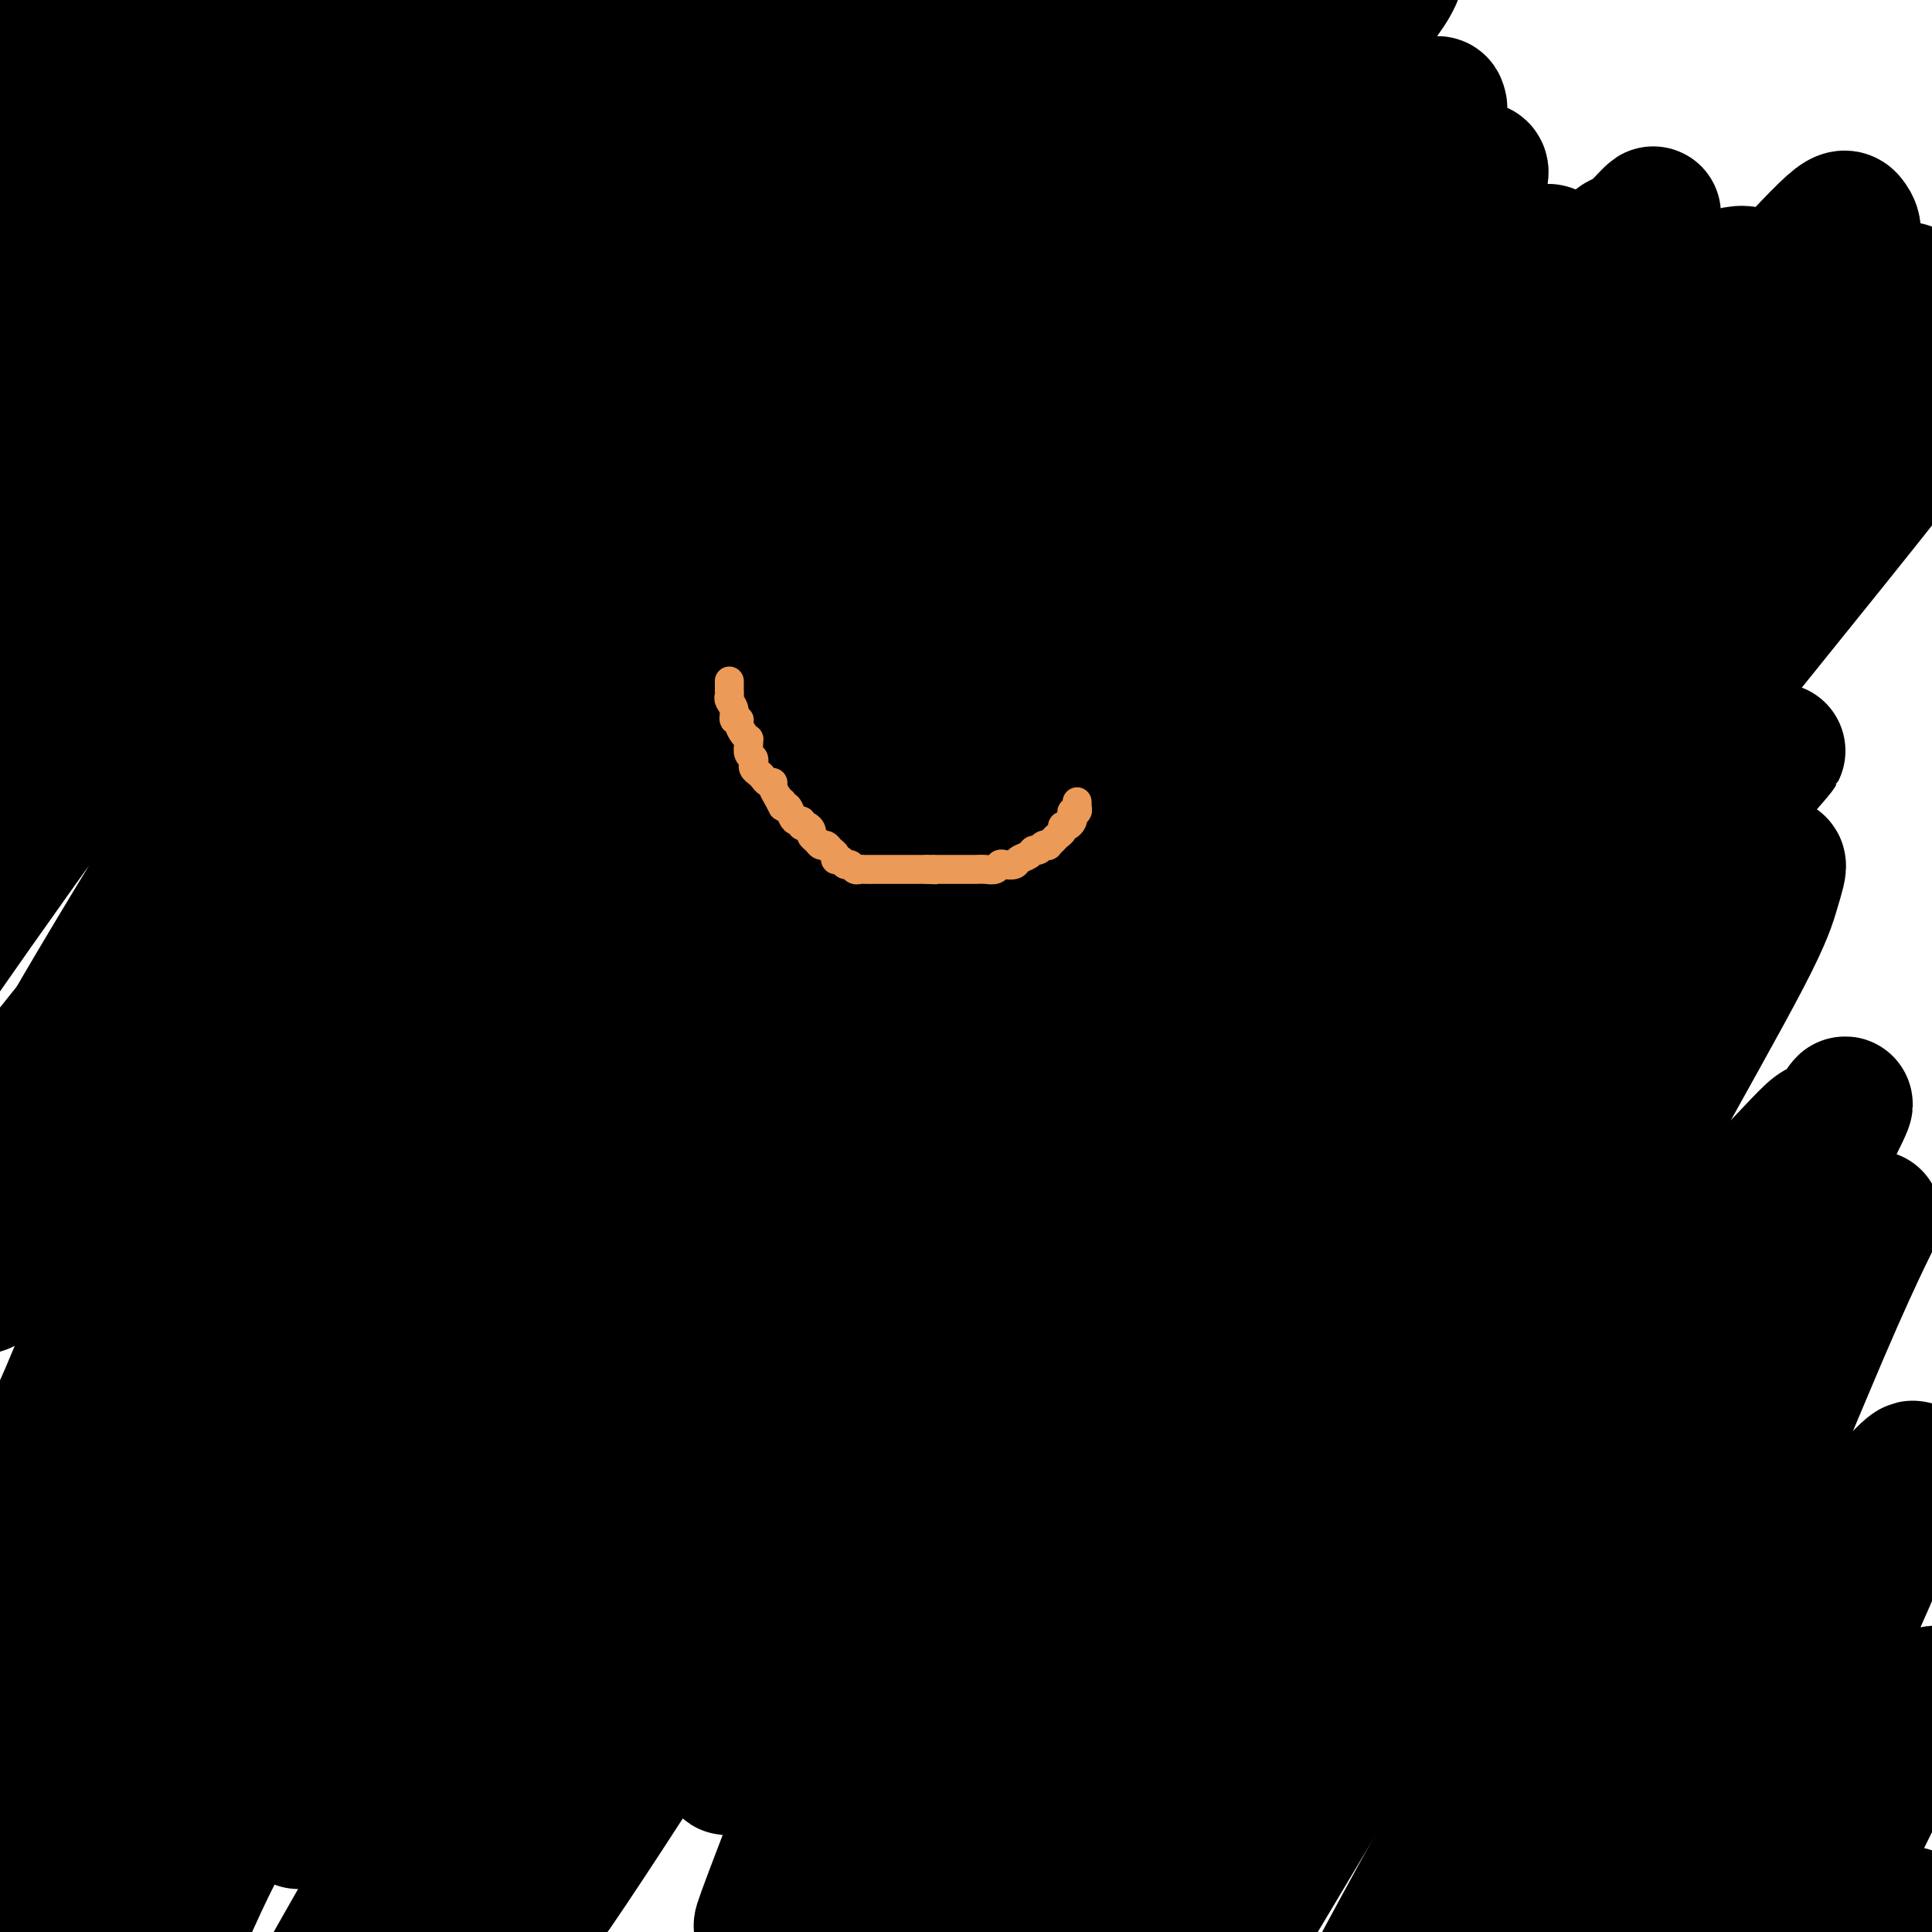
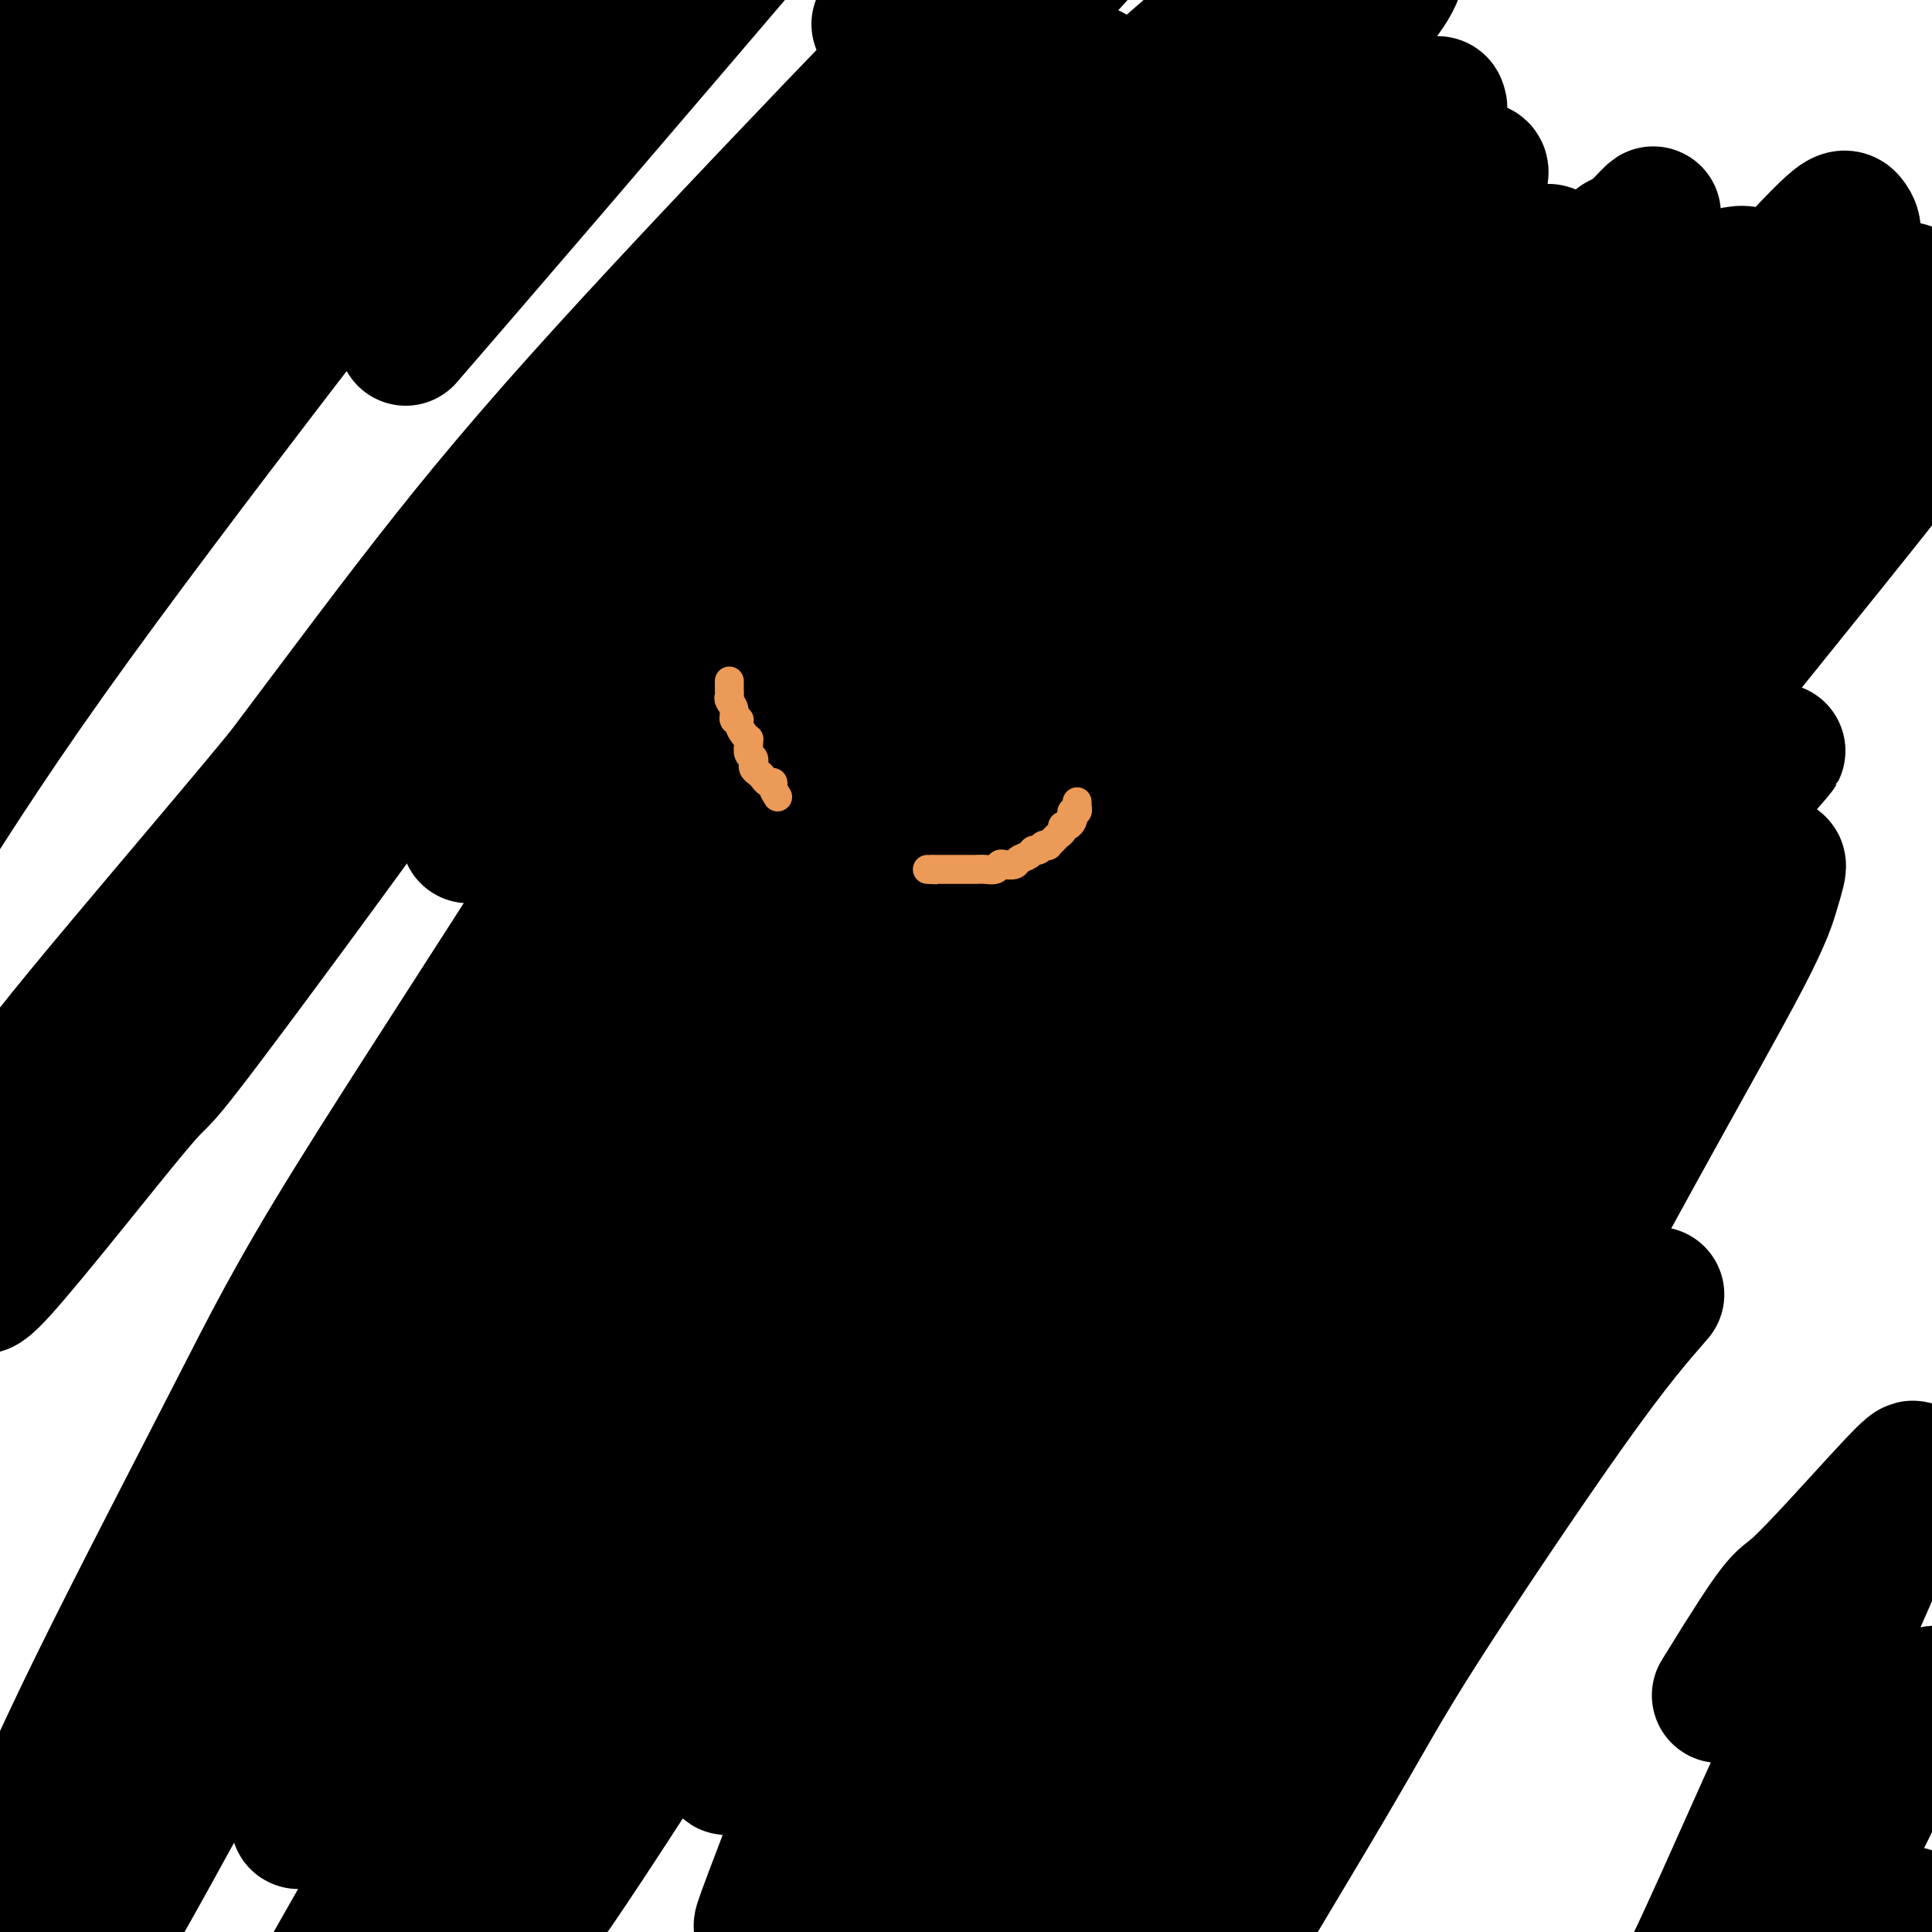
<svg xmlns="http://www.w3.org/2000/svg" viewBox="0 0 400 400" version="1.1">
  <g fill="none" stroke="#000000" stroke-width="28" stroke-linecap="round" stroke-linejoin="round">
    <path d="M34,22c-1.286,1.151 -2.572,2.302 -3,3c-0.428,0.698 0.004,0.945 0,1c-0.004,0.055 -0.442,-0.080 -1,0c-0.558,0.080 -1.234,0.374 -2,1c-0.766,0.626 -1.621,1.584 -2,2c-0.379,0.416 -0.284,0.289 -1,1c-0.716,0.711 -2.245,2.258 -3,3c-0.755,0.742 -0.737,0.677 -1,1c-0.263,0.323 -0.806,1.033 -1,1c-0.194,-0.033 -0.038,-0.810 0,-1c0.038,-0.190 -0.042,0.206 1,-1c1.042,-1.206 3.205,-4.014 5,-7c1.795,-2.986 3.223,-6.148 5,-9c1.777,-2.852 3.902,-5.392 7,-10c3.098,-4.608 7.167,-11.282 10,-15c2.833,-3.718 4.429,-4.478 6,-6c1.571,-1.522 3.118,-3.805 4,-5c0.882,-1.195 1.100,-1.301 1,-2c-0.100,-0.699 -0.517,-1.990 -2,-1c-1.483,0.990 -4.033,4.260 -6,7c-1.967,2.740 -3.350,4.948 -7,10c-3.650,5.052 -9.567,12.947 -15,19c-5.433,6.053 -10.383,10.264 -15,14c-4.617,3.736 -8.901,6.996 -14,11c-5.099,4.004 -11.012,8.751 -14,11c-2.988,2.249 -3.052,2.000 -3,2c0.052,-0.000 0.221,0.249 1,0c0.779,-0.249 2.168,-0.994 6,-4c3.832,-3.006 10.109,-8.271 15,-13c4.891,-4.729 8.398,-8.923 12,-14c3.602,-5.077 7.301,-11.039 11,-17" />
    <path d="M28,4c6.658,-8.512 11.803,-14.292 15,-18c3.197,-3.708 4.445,-5.343 6,-7c1.555,-1.657 3.416,-3.334 4,-4c0.584,-0.666 -0.109,-0.319 -2,1c-1.891,1.319 -4.979,3.611 -7,6c-2.021,2.389 -2.976,4.874 -5,9c-2.024,4.126 -5.118,9.893 -9,15c-3.882,5.107 -8.551,9.553 -15,17c-6.449,7.447 -14.678,17.896 -20,26c-5.322,8.104 -7.738,13.862 -9,17c-1.262,3.138 -1.371,3.654 0,3c1.371,-0.654 4.224,-2.479 9,-6c4.776,-3.521 11.477,-8.738 18,-15c6.523,-6.262 12.868,-13.569 18,-20c5.132,-6.431 9.050,-11.987 13,-17c3.950,-5.013 7.930,-9.482 14,-16c6.070,-6.518 14.229,-15.085 19,-20c4.771,-4.915 6.153,-6.177 7,-7c0.847,-0.823 1.158,-1.207 2,-2c0.842,-0.793 2.216,-1.994 -2,-1c-4.216,0.994 -14.022,4.182 -22,8c-7.978,3.818 -14.129,8.265 -19,12c-4.871,3.735 -8.463,6.758 -13,10c-4.537,3.242 -10.018,6.701 -15,10c-4.982,3.299 -9.463,6.436 -14,10c-4.537,3.564 -9.129,7.556 -11,10c-1.871,2.444 -1.021,3.340 1,3c2.021,-0.340 5.212,-1.916 8,-4c2.788,-2.084 5.174,-4.676 10,-10c4.826,-5.324 12.093,-13.378 17,-19c4.907,-5.622 7.453,-8.811 10,-12" />
    <path d="M36,-17c7.295,-7.986 7.031,-7.452 9,-10c1.969,-2.548 6.169,-8.177 8,-11c1.831,-2.823 1.292,-2.839 0,-3c-1.292,-0.161 -3.338,-0.468 -5,0c-1.662,0.468 -2.941,1.711 -5,3c-2.059,1.289 -4.897,2.625 -7,4c-2.103,1.375 -3.471,2.789 -7,6c-3.529,3.211 -9.219,8.218 -14,14c-4.781,5.782 -8.653,12.337 -11,16c-2.347,3.663 -3.167,4.432 -4,6c-0.833,1.568 -1.677,3.935 0,4c1.677,0.065 5.875,-2.172 9,-4c3.125,-1.828 5.175,-3.249 9,-7c3.825,-3.751 9.424,-9.834 14,-14c4.576,-4.166 8.131,-6.416 12,-9c3.869,-2.584 8.054,-5.503 13,-9c4.946,-3.497 10.652,-7.570 14,-10c3.348,-2.430 4.338,-3.215 5,-3c0.662,0.215 0.998,1.429 -1,3c-1.998,1.571 -6.329,3.500 -12,10c-5.671,6.500 -12.682,17.573 -19,26c-6.318,8.427 -11.942,14.209 -18,21c-6.058,6.791 -12.549,14.591 -19,23c-6.451,8.409 -12.860,17.426 -16,22c-3.140,4.574 -3.009,4.705 0,3c3.009,-1.705 8.898,-5.245 13,-8c4.102,-2.755 6.417,-4.724 13,-11c6.583,-6.276 17.435,-16.857 26,-25c8.565,-8.143 14.845,-13.846 21,-20c6.155,-6.154 12.187,-12.758 21,-21c8.813,-8.242 20.406,-18.121 32,-28" />
    <path d="M117,-49c18.351,-15.667 14.228,-7.835 16,-5c1.772,2.835 9.440,0.673 12,0c2.560,-0.673 0.011,0.144 -2,0c-2.011,-0.144 -3.484,-1.248 -8,0c-4.516,1.248 -12.075,4.849 -19,11c-6.925,6.151 -13.215,14.853 -16,18c-2.785,3.147 -2.065,0.739 -12,11c-9.935,10.261 -30.524,33.190 -44,48c-13.476,14.810 -19.840,21.502 -24,26c-4.160,4.498 -6.118,6.803 -8,9c-1.882,2.197 -3.688,4.287 -4,5c-0.312,0.713 0.871,0.049 2,-1c1.129,-1.049 2.206,-2.481 6,-7c3.794,-4.519 10.305,-12.123 18,-21c7.695,-8.877 16.573,-19.026 20,-23c3.427,-3.974 1.403,-1.772 12,-12c10.597,-10.228 33.816,-32.885 49,-46c15.184,-13.115 22.335,-16.687 27,-18c4.665,-1.313 6.845,-0.368 9,0c2.155,0.368 4.283,0.158 4,0c-0.283,-0.158 -2.979,-0.265 -6,0c-3.021,0.265 -6.369,0.903 -13,7c-6.631,6.097 -16.546,17.654 -27,29c-10.454,11.346 -21.446,22.483 -25,26c-3.554,3.517 0.332,-0.585 -13,15c-13.332,15.585 -43.882,50.858 -58,67c-14.118,16.142 -11.805,13.154 -13,14c-1.195,0.846 -5.898,5.526 -8,8c-2.102,2.474 -1.604,2.743 -1,3c0.604,0.257 1.316,0.502 5,-3c3.684,-3.502 10.342,-10.751 17,-18" />
    <path d="M13,94c8.999,-9.751 20.495,-23.630 30,-35c9.505,-11.370 17.018,-20.231 25,-29c7.982,-8.769 16.433,-17.444 29,-29c12.567,-11.556 29.252,-25.991 40,-36c10.748,-10.009 15.561,-15.591 20,-18c4.439,-2.409 8.503,-1.646 12,-1c3.497,0.646 6.426,1.176 8,0c1.574,-1.176 1.793,-4.057 -4,0c-5.793,4.057 -17.596,15.052 -21,18c-3.404,2.948 1.593,-2.151 -10,11c-11.593,13.151 -39.775,44.552 -56,63c-16.225,18.448 -20.491,23.944 -32,39c-11.509,15.056 -30.259,39.671 -44,59c-13.741,19.329 -22.474,33.372 -28,42c-5.526,8.628 -7.846,11.841 -10,15c-2.154,3.159 -4.142,6.265 -5,7c-0.858,0.735 -0.586,-0.902 0,-3c0.586,-2.098 1.487,-4.659 6,-12c4.513,-7.341 12.640,-19.463 24,-36c11.360,-16.537 25.954,-37.490 38,-53c12.046,-15.510 21.542,-25.576 31,-36c9.458,-10.424 18.876,-21.206 32,-34c13.124,-12.794 29.955,-27.600 41,-37c11.045,-9.400 16.305,-13.394 19,-16c2.695,-2.606 2.824,-3.823 7,-7c4.176,-3.177 12.397,-8.314 16,-11c3.603,-2.686 2.587,-2.921 -1,1c-3.587,3.921 -9.745,12.000 -11,14c-1.255,2.000 2.393,-2.077 -7,9c-9.393,11.077 -31.827,37.308 -47,55c-15.173,17.692 -23.087,26.846 -31,36" />
-     <path d="M84,70c-23.622,28.485 -34.177,42.197 -48,61c-13.823,18.803 -30.916,42.696 -41,57c-10.084,14.304 -13.161,19.019 -17,25c-3.839,5.981 -8.441,13.226 -10,14c-1.559,0.774 -0.076,-4.925 5,-14c5.076,-9.075 13.746,-21.528 25,-37c11.254,-15.472 25.092,-33.963 37,-49c11.908,-15.037 21.885,-26.618 31,-37c9.115,-10.382 17.369,-19.564 32,-35c14.631,-15.436 35.639,-37.125 44,-46c8.361,-8.875 4.075,-4.935 12,-11c7.925,-6.065 28.061,-22.135 38,-30c9.939,-7.865 9.681,-7.524 11,-8c1.319,-0.476 4.217,-1.768 5,-2c0.783,-0.232 -0.547,0.597 -5,6c-4.453,5.403 -12.029,15.379 -18,22c-5.971,6.621 -10.337,9.885 -21,23c-10.663,13.115 -27.623,36.080 -40,52c-12.377,15.920 -20.171,24.794 -33,43c-12.829,18.206 -30.695,45.743 -42,63c-11.305,17.257 -16.051,24.233 -23,34c-6.949,9.767 -16.101,22.323 -21,29c-4.899,6.677 -5.544,7.473 -5,7c0.544,-0.473 2.276,-2.216 4,-5c1.724,-2.784 3.439,-6.609 10,-18c6.561,-11.391 17.968,-30.348 26,-43c8.032,-12.652 12.689,-19.000 25,-34c12.311,-15.000 32.276,-38.654 45,-54c12.724,-15.346 18.207,-22.385 29,-34c10.793,-11.615 26.897,-27.808 43,-44" />
    <path d="M182,5c10.521,-10.593 15.322,-15.076 23,-22c7.678,-6.924 18.232,-16.290 24,-21c5.768,-4.710 6.750,-4.762 8,-6c1.250,-1.238 2.766,-3.660 3,-3c0.234,0.660 -0.816,4.402 -2,7c-1.184,2.598 -2.503,4.053 -10,13c-7.497,8.947 -21.173,25.386 -31,37c-9.827,11.614 -15.804,18.402 -30,36c-14.196,17.598 -36.610,46.007 -51,65c-14.390,18.993 -20.755,28.571 -34,47c-13.245,18.429 -33.370,45.711 -42,57c-8.630,11.289 -5.763,6.587 -12,14c-6.237,7.413 -21.576,26.941 -28,34c-6.424,7.059 -3.933,1.651 -1,-4c2.933,-5.651 6.309,-11.543 10,-18c3.691,-6.457 7.697,-13.479 19,-31c11.303,-17.521 29.904,-45.541 43,-64c13.096,-18.459 20.686,-27.355 36,-45c15.314,-17.645 38.351,-44.038 53,-60c14.649,-15.962 20.908,-21.494 31,-31c10.092,-9.506 24.016,-22.987 32,-31c7.984,-8.013 10.028,-10.560 12,-13c1.972,-2.440 3.871,-4.774 5,-6c1.129,-1.226 1.487,-1.345 -4,4c-5.487,5.345 -16.821,16.153 -25,24c-8.179,7.847 -13.204,12.732 -27,27c-13.796,14.268 -36.362,37.920 -53,56c-16.638,18.080 -27.346,30.588 -38,44c-10.654,13.412 -21.253,27.726 -35,46c-13.747,18.274 -30.642,40.507 -42,55c-11.358,14.493 -17.179,21.247 -23,28" />
    <path d="M-7,244c-22.705,28.147 -10.467,12.016 -3,2c7.467,-10.016 10.164,-13.915 13,-18c2.836,-4.085 5.810,-8.354 18,-23c12.190,-14.646 33.594,-39.669 41,-49c7.406,-9.331 0.814,-2.971 16,-19c15.186,-16.029 52.150,-54.448 72,-75c19.850,-20.552 22.584,-23.238 32,-32c9.416,-8.762 25.512,-23.602 34,-32c8.488,-8.398 9.367,-10.354 11,-12c1.633,-1.646 4.018,-2.981 5,-4c0.982,-1.019 0.559,-1.722 -5,4c-5.559,5.722 -16.254,17.868 -24,26c-7.746,8.132 -12.545,12.249 -25,26c-12.455,13.751 -32.568,37.137 -47,53c-14.432,15.863 -23.183,24.202 -37,41c-13.817,16.798 -32.699,42.054 -44,57c-11.301,14.946 -15.020,19.582 -20,26c-4.980,6.418 -11.222,14.619 -13,17c-1.778,2.381 0.908,-1.057 3,-5c2.092,-3.943 3.590,-8.391 11,-18c7.410,-9.609 20.731,-24.380 33,-38c12.269,-13.620 23.485,-26.089 28,-31c4.515,-4.911 2.327,-2.265 15,-15c12.673,-12.735 40.207,-40.852 59,-59c18.793,-18.148 28.847,-26.326 36,-32c7.153,-5.674 11.407,-8.844 15,-12c3.593,-3.156 6.526,-6.299 8,-7c1.474,-0.701 1.488,1.039 0,3c-1.488,1.961 -4.477,4.143 -11,11c-6.523,6.857 -16.578,18.388 -29,33c-12.422,14.612 -27.211,32.306 -42,50" />
-     <path d="M143,112c-17.246,20.854 -19.362,24.489 -31,40c-11.638,15.511 -32.798,42.897 -45,60c-12.202,17.103 -15.448,23.923 -23,36c-7.552,12.077 -19.412,29.411 -26,39c-6.588,9.589 -7.904,11.434 -10,15c-2.096,3.566 -4.970,8.852 -4,7c0.970,-1.852 5.785,-10.844 9,-18c3.215,-7.156 4.829,-12.477 12,-26c7.171,-13.523 19.899,-35.250 32,-54c12.101,-18.750 23.574,-34.524 28,-41c4.426,-6.476 1.805,-3.655 16,-21c14.195,-17.345 45.205,-54.855 67,-79c21.795,-24.145 34.375,-34.923 44,-44c9.625,-9.077 16.296,-16.453 22,-22c5.704,-5.547 10.440,-9.265 15,-13c4.560,-3.735 8.943,-7.488 11,-10c2.057,-2.512 1.790,-3.782 -1,-1c-2.790,2.782 -8.101,9.615 -13,15c-4.899,5.385 -9.385,9.321 -19,20c-9.615,10.679 -24.358,28.102 -42,50c-17.642,21.898 -38.181,48.270 -54,69c-15.819,20.730 -26.917,35.818 -37,51c-10.083,15.182 -19.151,30.460 -31,51c-11.849,20.540 -26.477,46.344 -38,66c-11.523,19.656 -19.939,33.163 -25,42c-5.061,8.837 -6.766,13.002 -7,13c-0.234,-0.002 1.004,-4.172 2,-7c0.996,-2.828 1.752,-4.315 10,-21c8.248,-16.685 23.990,-48.569 35,-69c11.010,-20.431 17.289,-29.409 26,-42c8.711,-12.591 19.856,-28.796 31,-45" />
    <path d="M97,173c18.887,-26.528 37.605,-49.348 52,-66c14.395,-16.652 24.468,-27.134 34,-37c9.532,-9.866 18.523,-19.114 29,-29c10.477,-9.886 22.439,-20.410 30,-27c7.561,-6.590 10.720,-9.246 12,-10c1.280,-0.754 0.679,0.395 0,2c-0.679,1.605 -1.436,3.666 -6,10c-4.564,6.334 -12.933,16.939 -25,32c-12.067,15.061 -27.830,34.576 -43,55c-15.170,20.424 -29.747,41.756 -36,50c-6.253,8.244 -4.183,3.401 -19,27c-14.817,23.599 -46.520,75.640 -67,110c-20.480,34.360 -29.736,51.040 -34,59c-4.264,7.960 -3.536,7.200 -7,13c-3.464,5.800 -11.121,18.160 -14,23c-2.879,4.840 -0.982,2.159 2,-4c2.982,-6.159 7.048,-15.795 15,-32c7.952,-16.205 19.791,-38.977 28,-55c8.209,-16.023 12.789,-25.296 25,-45c12.211,-19.704 32.053,-49.837 44,-69c11.947,-19.163 16.000,-27.355 29,-45c13.000,-17.645 34.948,-44.742 49,-61c14.052,-16.258 20.207,-21.675 32,-32c11.793,-10.325 29.225,-25.556 39,-34c9.775,-8.444 11.892,-10.099 15,-12c3.108,-1.901 7.206,-4.048 8,-3c0.794,1.048 -1.715,5.292 -5,9c-3.285,3.708 -7.344,6.881 -16,16c-8.656,9.119 -21.907,24.186 -37,42c-15.093,17.814 -32.026,38.375 -50,62c-17.974,23.625 -36.987,50.312 -56,77" />
-     <path d="M125,199c-14.357,20.126 -22.249,31.942 -34,52c-11.751,20.058 -27.363,48.357 -38,69c-10.637,20.643 -16.301,33.631 -21,44c-4.699,10.369 -8.434,18.119 -10,22c-1.566,3.881 -0.964,3.893 -1,5c-0.036,1.107 -0.712,3.309 1,-1c1.712,-4.309 5.811,-15.130 9,-23c3.189,-7.870 5.469,-12.791 13,-28c7.531,-15.209 20.312,-40.707 29,-58c8.688,-17.293 13.281,-26.379 24,-45c10.719,-18.621 27.564,-46.775 46,-72c18.436,-25.225 38.464,-47.519 52,-62c13.536,-14.481 20.580,-21.147 32,-30c11.420,-8.853 27.214,-19.893 38,-27c10.786,-7.107 16.562,-10.282 19,-12c2.438,-1.718 1.537,-1.979 2,-2c0.463,-0.021 2.290,0.198 -2,6c-4.290,5.802 -14.699,17.187 -22,26c-7.301,8.813 -11.495,15.054 -22,29c-10.505,13.946 -27.320,35.597 -46,61c-18.680,25.403 -39.226,54.557 -53,75c-13.774,20.443 -20.776,32.173 -32,50c-11.224,17.827 -26.670,41.750 -38,60c-11.330,18.250 -18.545,30.826 -23,39c-4.455,8.174 -6.152,11.945 -8,16c-1.848,4.055 -3.848,8.392 -5,11c-1.152,2.608 -1.455,3.486 -1,0c0.455,-3.486 1.668,-11.336 3,-18c1.332,-6.664 2.782,-12.140 8,-25c5.218,-12.860 14.205,-33.103 25,-55c10.795,-21.897 23.397,-45.449 36,-69" />
    <path d="M106,237c9.206,-19.609 1.721,-6.632 16,-25c14.279,-18.368 50.323,-68.082 71,-94c20.677,-25.918 25.988,-28.039 38,-38c12.012,-9.961 30.724,-27.763 43,-39c12.276,-11.237 18.115,-15.908 21,-18c2.885,-2.092 2.817,-1.603 3,-1c0.183,0.603 0.617,1.321 -6,8c-6.617,6.679 -20.286,19.321 -30,29c-9.714,9.679 -15.475,16.396 -29,32c-13.525,15.604 -34.815,40.096 -55,66c-20.185,25.904 -39.267,53.221 -59,83c-19.733,29.779 -40.119,62.020 -53,83c-12.881,20.980 -18.257,30.697 -25,43c-6.743,12.303 -14.854,27.190 -19,34c-4.146,6.810 -4.328,5.543 -3,1c1.328,-4.543 4.166,-12.363 10,-24c5.834,-11.637 14.664,-27.091 27,-46c12.336,-18.909 28.177,-41.274 41,-59c12.823,-17.726 22.629,-30.814 33,-44c10.371,-13.186 21.306,-26.470 38,-47c16.694,-20.530 39.148,-48.305 54,-66c14.852,-17.695 22.102,-25.310 33,-36c10.898,-10.690 25.444,-24.454 34,-32c8.556,-7.546 11.120,-8.873 13,-10c1.880,-1.127 3.074,-2.056 4,-2c0.926,0.056 1.584,1.095 -4,8c-5.584,6.905 -17.411,19.676 -24,27c-6.589,7.324 -7.941,9.200 -25,31c-17.059,21.800 -49.823,63.523 -69,89c-19.177,25.477 -24.765,34.708 -36,53c-11.235,18.292 -28.118,45.646 -45,73" />
    <path d="M103,316c-16.608,25.587 -17.626,26.555 -22,33c-4.374,6.445 -12.102,18.368 -16,24c-3.898,5.632 -3.965,4.974 -2,1c1.965,-3.974 5.964,-11.262 12,-22c6.036,-10.738 14.111,-24.925 26,-43c11.889,-18.075 27.592,-40.038 41,-57c13.408,-16.962 24.521,-28.922 34,-41c9.479,-12.078 17.323,-24.275 32,-42c14.677,-17.725 36.186,-40.977 49,-55c12.814,-14.023 16.932,-18.817 25,-27c8.068,-8.183 20.086,-19.753 27,-26c6.914,-6.247 8.725,-7.169 10,-8c1.275,-0.831 2.015,-1.571 2,0c-0.015,1.571 -0.786,5.453 -6,13c-5.214,7.547 -14.872,18.760 -27,33c-12.128,14.240 -26.726,31.508 -45,55c-18.274,23.492 -40.224,53.209 -55,74c-14.776,20.791 -22.378,32.658 -37,55c-14.622,22.342 -36.264,55.161 -49,75c-12.736,19.839 -16.568,26.700 -23,37c-6.432,10.300 -15.465,24.039 -20,31c-4.535,6.961 -4.571,7.145 -4,6c0.571,-1.145 1.751,-3.618 7,-13c5.249,-9.382 14.567,-25.672 21,-37c6.433,-11.328 9.980,-17.692 21,-35c11.020,-17.308 29.514,-45.558 42,-64c12.486,-18.442 18.964,-27.074 36,-50c17.036,-22.926 44.628,-60.145 55,-75c10.372,-14.855 3.523,-7.346 18,-23c14.477,-15.654 50.279,-54.473 67,-72c16.721,-17.527 14.360,-13.764 12,-10" />
    <path d="M334,53c15.467,-16.580 5.634,-5.530 0,1c-5.634,6.530 -7.069,8.542 -10,12c-2.931,3.458 -7.359,8.364 -17,19c-9.641,10.636 -24.495,27.004 -40,46c-15.505,18.996 -31.662,40.620 -51,68c-19.338,27.380 -41.856,60.517 -56,82c-14.144,21.483 -19.914,31.313 -29,48c-9.086,16.687 -21.488,40.232 -28,53c-6.512,12.768 -7.134,14.759 -8,17c-0.866,2.241 -1.976,4.734 0,0c1.976,-4.734 7.039,-16.693 11,-25c3.961,-8.307 6.820,-12.962 16,-27c9.180,-14.038 24.682,-37.459 36,-54c11.318,-16.541 18.453,-26.202 32,-43c13.547,-16.798 33.505,-40.735 52,-63c18.495,-22.265 35.526,-42.860 47,-57c11.474,-14.140 17.393,-21.826 27,-32c9.607,-10.174 22.904,-22.837 30,-30c7.096,-7.163 7.991,-8.825 10,-10c2.009,-1.175 5.132,-1.864 6,-1c0.868,0.864 -0.519,3.282 -5,9c-4.481,5.718 -12.056,14.735 -22,26c-9.944,11.265 -22.258,24.779 -39,45c-16.742,20.221 -37.912,47.150 -52,66c-14.088,18.850 -21.092,29.620 -37,52c-15.908,22.380 -40.718,56.371 -51,71c-10.282,14.629 -6.034,9.898 -12,20c-5.966,10.102 -22.146,35.038 -29,45c-6.854,9.962 -4.384,4.951 -3,2c1.384,-2.951 1.681,-3.843 6,-12c4.319,-8.157 12.659,-23.578 21,-39" />
    <path d="M139,342c6.556,-12.324 9.444,-17.634 21,-34c11.556,-16.366 31.778,-43.787 44,-60c12.222,-16.213 16.444,-21.217 35,-43c18.556,-21.783 51.447,-60.345 70,-82c18.553,-21.655 22.770,-26.405 29,-33c6.230,-6.595 14.474,-15.037 22,-23c7.526,-7.963 14.335,-15.447 18,-19c3.665,-3.553 4.186,-3.174 5,-2c0.814,1.174 1.922,3.141 -3,10c-4.922,6.859 -15.873,18.608 -24,28c-8.127,9.392 -13.429,16.427 -26,31c-12.571,14.573 -32.410,36.685 -53,62c-20.590,25.315 -41.931,53.835 -56,73c-14.069,19.165 -20.864,28.976 -30,44c-9.136,15.024 -20.611,35.260 -28,48c-7.389,12.740 -10.692,17.984 -12,21c-1.308,3.016 -0.620,3.805 1,2c1.620,-1.805 4.173,-6.203 11,-17c6.827,-10.797 17.929,-27.994 26,-40c8.071,-12.006 13.112,-18.821 24,-33c10.888,-14.179 27.623,-35.720 45,-58c17.377,-22.280 35.394,-45.297 48,-61c12.606,-15.703 19.800,-24.090 31,-37c11.200,-12.910 26.406,-30.343 35,-40c8.594,-9.657 10.576,-11.538 14,-14c3.424,-2.462 8.291,-5.506 9,-5c0.709,0.506 -2.738,4.561 -4,7c-1.262,2.439 -0.338,3.262 -10,16c-9.662,12.738 -29.909,37.391 -43,53c-13.091,15.609 -19.026,22.174 -32,39c-12.974,16.826 -32.987,43.913 -53,71" />
    <path d="M253,246c-29.622,39.389 -39.678,56.360 -48,70c-8.322,13.640 -14.911,23.949 -22,36c-7.089,12.051 -14.678,25.844 -19,34c-4.322,8.156 -5.377,10.673 -6,12c-0.623,1.327 -0.815,1.463 2,-6c2.815,-7.463 8.638,-22.524 13,-33c4.362,-10.476 7.263,-16.366 19,-37c11.737,-20.634 32.309,-56.011 40,-70c7.691,-13.989 2.501,-6.590 17,-24c14.499,-17.410 48.685,-59.631 72,-85c23.315,-25.369 35.757,-33.888 45,-41c9.243,-7.112 15.287,-12.819 22,-18c6.713,-5.181 14.096,-9.837 18,-12c3.904,-2.163 4.331,-1.834 2,2c-2.331,3.834 -7.420,11.171 -15,21c-7.580,9.829 -17.652,22.149 -32,40c-14.348,17.851 -32.974,41.234 -46,58c-13.026,16.766 -20.452,26.914 -34,47c-13.548,20.086 -33.217,50.108 -46,69c-12.783,18.892 -18.679,26.654 -26,39c-7.321,12.346 -16.067,29.276 -21,41c-4.933,11.724 -6.053,18.244 -6,21c0.053,2.756 1.277,1.750 3,0c1.723,-1.750 3.943,-4.244 10,-15c6.057,-10.756 15.950,-29.774 24,-44c8.050,-14.226 14.255,-23.662 24,-40c9.745,-16.338 23.028,-39.580 41,-63c17.972,-23.420 40.632,-47.020 50,-57c9.368,-9.980 5.445,-6.341 8,-9c2.555,-2.659 11.587,-11.617 16,-16c4.413,-4.383 4.206,-4.192 4,-4" />
    <path d="M362,162c12.137,-13.285 3.479,-3.497 -3,4c-6.479,7.497 -10.779,12.703 -17,22c-6.221,9.297 -14.363,22.685 -28,45c-13.637,22.315 -32.768,53.558 -40,66c-7.232,12.442 -2.564,6.085 -13,25c-10.436,18.915 -35.974,63.104 -48,84c-12.026,20.896 -10.539,18.501 -11,22c-0.461,3.499 -2.871,12.892 -2,14c0.871,1.108 5.023,-6.070 8,-12c2.977,-5.930 4.779,-10.610 11,-24c6.221,-13.390 16.860,-35.488 25,-52c8.140,-16.512 13.782,-27.439 24,-44c10.218,-16.561 25.013,-38.757 38,-57c12.987,-18.243 24.168,-32.532 33,-43c8.832,-10.468 15.316,-17.114 19,-21c3.684,-3.886 4.568,-5.012 6,-7c1.432,-1.988 3.413,-4.837 4,-5c0.587,-0.163 -0.221,2.359 -1,5c-0.779,2.641 -1.529,5.399 -6,14c-4.471,8.601 -12.661,23.045 -22,40c-9.339,16.955 -19.826,36.422 -32,58c-12.174,21.578 -26.034,45.267 -35,61c-8.966,15.733 -13.037,23.510 -18,34c-4.963,10.490 -10.820,23.692 -14,31c-3.180,7.308 -3.685,8.723 -3,9c0.685,0.277 2.561,-0.582 3,-1c0.439,-0.418 -0.559,-0.394 6,-12c6.559,-11.606 20.676,-34.843 29,-49c8.324,-14.157 10.857,-19.235 19,-32c8.143,-12.765 21.898,-33.219 31,-46c9.102,-12.781 13.551,-17.891 18,-23" />
-     <path d="M343,268c11.621,-14.884 16.172,-17.593 21,-22c4.828,-4.407 9.931,-10.513 12,-12c2.069,-1.487 1.103,1.645 3,-1c1.897,-2.645 6.657,-11.065 -2,6c-8.657,17.065 -30.731,59.616 -45,86c-14.269,26.384 -20.735,36.601 -29,51c-8.265,14.399 -18.330,32.979 -25,46c-6.670,13.021 -9.944,20.484 -12,25c-2.056,4.516 -2.892,6.087 -1,5c1.892,-1.087 6.512,-4.830 8,-5c1.488,-0.170 -0.157,3.233 5,-8c5.157,-11.233 17.115,-37.104 28,-58c10.885,-20.896 20.697,-36.819 30,-52c9.303,-15.181 18.099,-29.620 24,-39c5.901,-9.380 8.908,-13.701 13,-19c4.092,-5.299 9.268,-11.576 12,-15c2.732,-3.424 3.020,-3.995 3,-4c-0.020,-0.005 -0.348,0.557 -2,4c-1.652,3.443 -4.628,9.767 -9,20c-4.372,10.233 -10.141,24.374 -15,35c-4.859,10.626 -8.807,17.736 -16,31c-7.193,13.264 -17.632,32.680 -26,50c-8.368,17.320 -14.666,32.543 -19,42c-4.334,9.457 -6.705,13.148 -9,18c-2.295,4.852 -4.516,10.867 -4,12c0.516,1.133 3.767,-2.614 6,-7c2.233,-4.386 3.447,-9.412 9,-20c5.553,-10.588 15.444,-26.740 25,-42c9.556,-15.260 18.778,-29.630 28,-44" />
    <path d="M356,351c13.228,-21.493 12.298,-18.724 16,-22c3.702,-3.276 12.038,-12.596 17,-18c4.962,-5.404 6.551,-6.893 7,-7c0.449,-0.107 -0.244,1.167 -1,3c-0.756,1.833 -1.577,4.226 -4,10c-2.423,5.774 -6.448,14.931 -11,25c-4.552,10.069 -9.631,21.051 -15,33c-5.369,11.949 -11.028,24.864 -15,33c-3.972,8.136 -6.257,11.493 -8,16c-1.743,4.507 -2.943,10.162 -3,13c-0.057,2.838 1.029,2.857 3,1c1.971,-1.857 4.829,-5.589 9,-13c4.171,-7.411 9.656,-18.500 14,-26c4.344,-7.500 7.546,-11.412 12,-17c4.454,-5.588 10.160,-12.854 14,-18c3.840,-5.146 5.813,-8.174 7,-10c1.187,-1.826 1.586,-2.452 2,-3c0.414,-0.548 0.841,-1.018 -1,2c-1.841,3.018 -5.950,9.522 -7,11c-1.050,1.478 0.958,-2.072 -3,6c-3.958,8.072 -13.884,27.766 -19,38c-5.116,10.234 -5.424,11.008 -7,14c-1.576,2.992 -4.420,8.200 -5,10c-0.580,1.800 1.104,0.191 3,-1c1.896,-1.191 4.006,-1.963 7,-5c2.994,-3.037 6.873,-8.339 11,-13c4.127,-4.661 8.501,-8.683 11,-11c2.499,-2.317 3.124,-2.930 4,-4c0.876,-1.070 2.005,-2.596 1,-1c-1.005,1.596 -4.144,6.313 -6,9c-1.856,2.687 -2.428,3.343 -3,4" />
  </g>
  <g fill="none" stroke="#EC9A57" stroke-width="6" stroke-linecap="round" stroke-linejoin="round">
    <path d="M151,142c-0.000,0.135 -0.000,0.270 0,0c0.000,-0.270 0.000,-0.945 0,-1c-0.000,-0.055 -0.001,0.509 0,1c0.001,0.491 0.004,0.907 0,1c-0.004,0.093 -0.016,-0.139 0,0c0.016,0.139 0.061,0.650 0,1c-0.061,0.350 -0.227,0.541 0,1c0.227,0.459 0.848,1.187 1,2c0.152,0.813 -0.166,1.710 0,2c0.166,0.290 0.815,-0.028 1,0c0.185,0.028 -0.094,0.402 0,1c0.094,0.598 0.560,1.421 1,2c0.440,0.579 0.854,0.914 1,1c0.146,0.086 0.025,-0.078 0,0c-0.025,0.078 0.046,0.398 0,1c-0.046,0.602 -0.209,1.485 0,2c0.209,0.515 0.791,0.663 1,1c0.209,0.337 0.045,0.864 0,1c-0.045,0.136 0.029,-0.117 0,0c-0.029,0.117 -0.162,0.605 0,1c0.162,0.395 0.617,0.696 1,1c0.383,0.304 0.694,0.609 1,1c0.306,0.391 0.608,0.868 1,1c0.392,0.132 0.875,-0.080 1,0c0.125,0.080 -0.107,0.451 0,1c0.107,0.549 0.554,1.274 1,2" />
-     <path d="M161,165c1.786,3.716 1.252,1.508 1,1c-0.252,-0.508 -0.221,0.686 0,1c0.221,0.314 0.633,-0.252 1,0c0.367,0.252 0.690,1.320 1,2c0.310,0.680 0.609,0.970 1,1c0.391,0.030 0.874,-0.199 1,0c0.126,0.199 -0.107,0.827 0,1c0.107,0.173 0.553,-0.107 1,0c0.447,0.107 0.893,0.602 1,1c0.107,0.398 -0.126,0.698 0,1c0.126,0.302 0.612,0.605 1,1c0.388,0.395 0.677,0.880 1,1c0.323,0.120 0.678,-0.127 1,0c0.322,0.127 0.611,0.626 1,1c0.389,0.374 0.878,0.621 1,1c0.122,0.379 -0.122,0.890 0,1c0.122,0.110 0.610,-0.181 1,0c0.390,0.181 0.681,0.833 1,1c0.319,0.167 0.667,-0.151 1,0c0.333,0.151 0.652,0.773 1,1c0.348,0.227 0.723,0.061 1,0c0.277,-0.061 0.454,-0.016 1,0c0.546,0.016 1.461,0.004 2,0c0.539,-0.004 0.702,-0.001 1,0c0.298,0.001 0.732,0.000 1,0c0.268,-0.000 0.372,-0.000 1,0c0.628,0.000 1.782,0.000 2,0c0.218,-0.000 -0.498,-0.000 0,0c0.498,0.000 2.211,0.000 3,0c0.789,-0.000 0.654,-0.000 1,0c0.346,0.000 1.173,0.000 2,0" />
    <path d="M192,180c2.826,0.155 1.391,0.041 1,0c-0.391,-0.041 0.261,-0.011 1,0c0.739,0.011 1.563,0.003 2,0c0.437,-0.003 0.487,-0.001 1,0c0.513,0.001 1.489,0.001 2,0c0.511,-0.001 0.557,-0.004 1,0c0.443,0.004 1.283,0.015 2,0c0.717,-0.015 1.309,-0.056 2,0c0.691,0.056 1.479,0.208 2,0c0.521,-0.208 0.773,-0.776 1,-1c0.227,-0.224 0.428,-0.102 1,0c0.572,0.102 1.515,0.186 2,0c0.485,-0.186 0.511,-0.642 1,-1c0.489,-0.358 1.442,-0.618 2,-1c0.558,-0.382 0.723,-0.886 1,-1c0.277,-0.114 0.666,0.163 1,0c0.334,-0.163 0.614,-0.765 1,-1c0.386,-0.235 0.878,-0.104 1,0c0.122,0.104 -0.126,0.182 0,0c0.126,-0.182 0.625,-0.622 1,-1c0.375,-0.378 0.626,-0.693 1,-1c0.374,-0.307 0.871,-0.607 1,-1c0.129,-0.393 -0.110,-0.880 0,-1c0.110,-0.120 0.569,0.127 1,0c0.431,-0.127 0.833,-0.626 1,-1c0.167,-0.374 0.097,-0.621 0,-1c-0.097,-0.379 -0.222,-0.889 0,-1c0.222,-0.111 0.792,0.176 1,0c0.208,-0.176 0.056,-0.817 0,-1c-0.056,-0.183 -0.016,0.090 0,0c0.016,-0.090 0.008,-0.545 0,-1" />
  </g>
</svg>